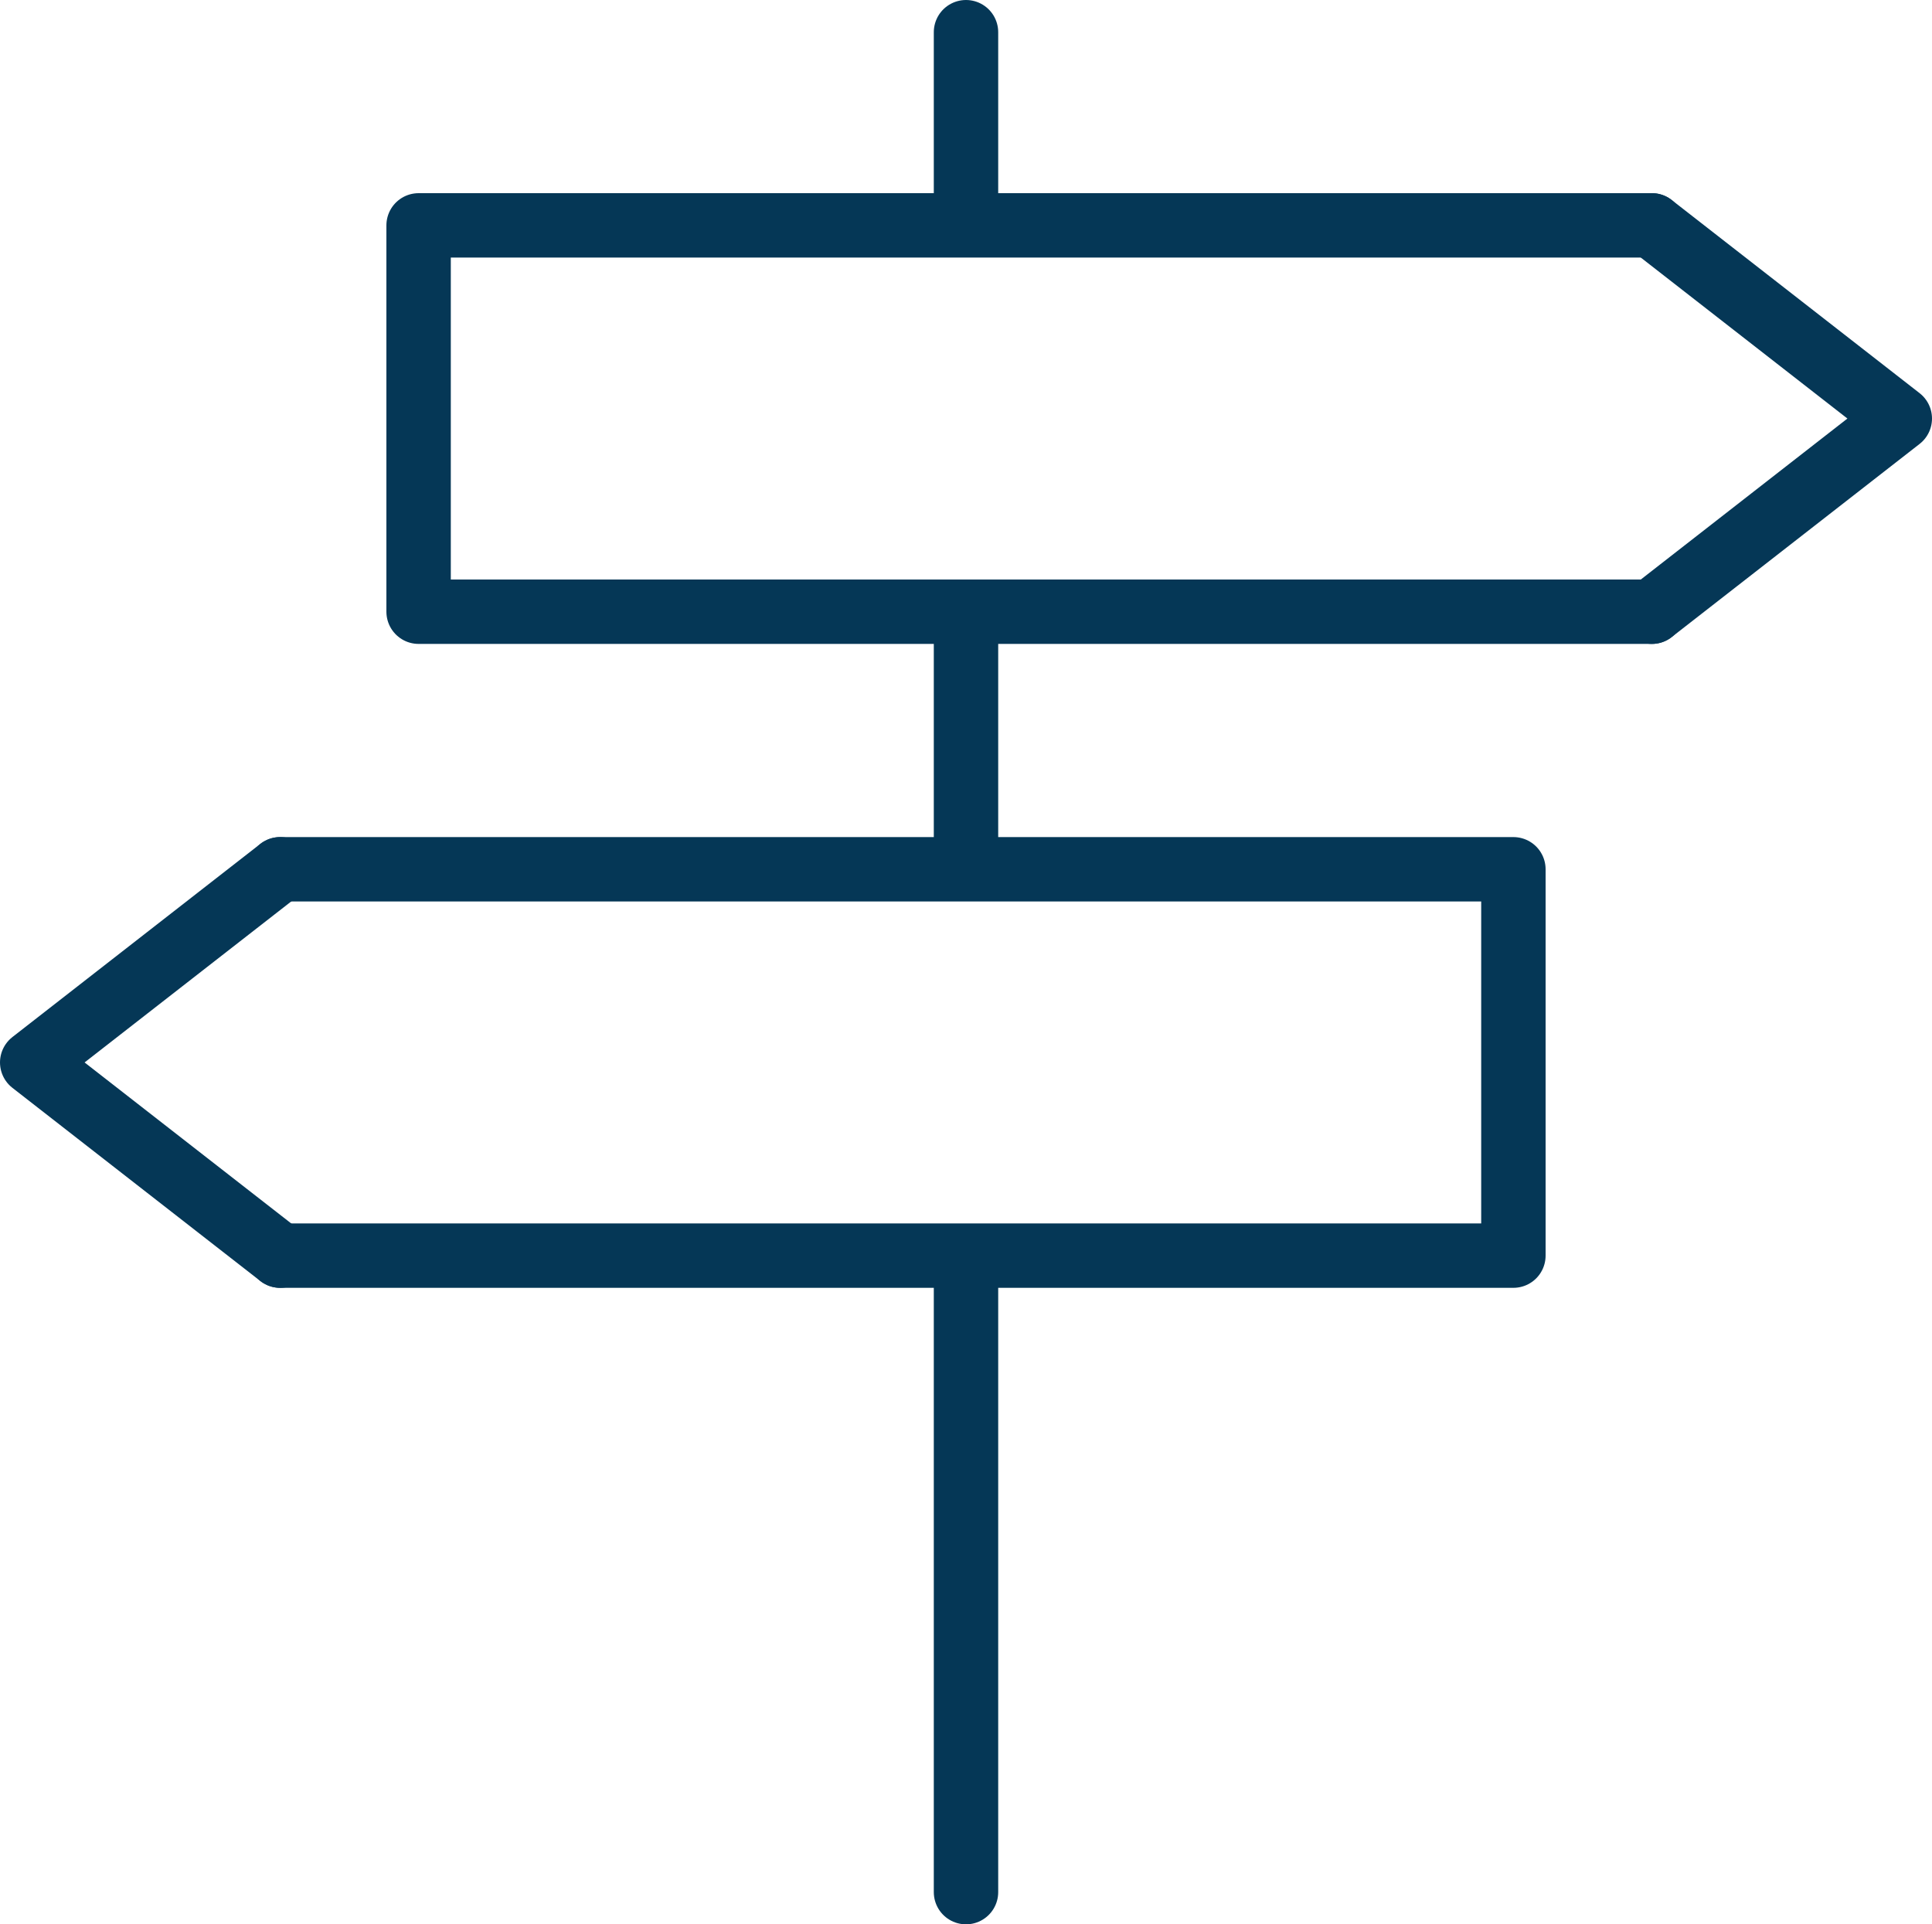
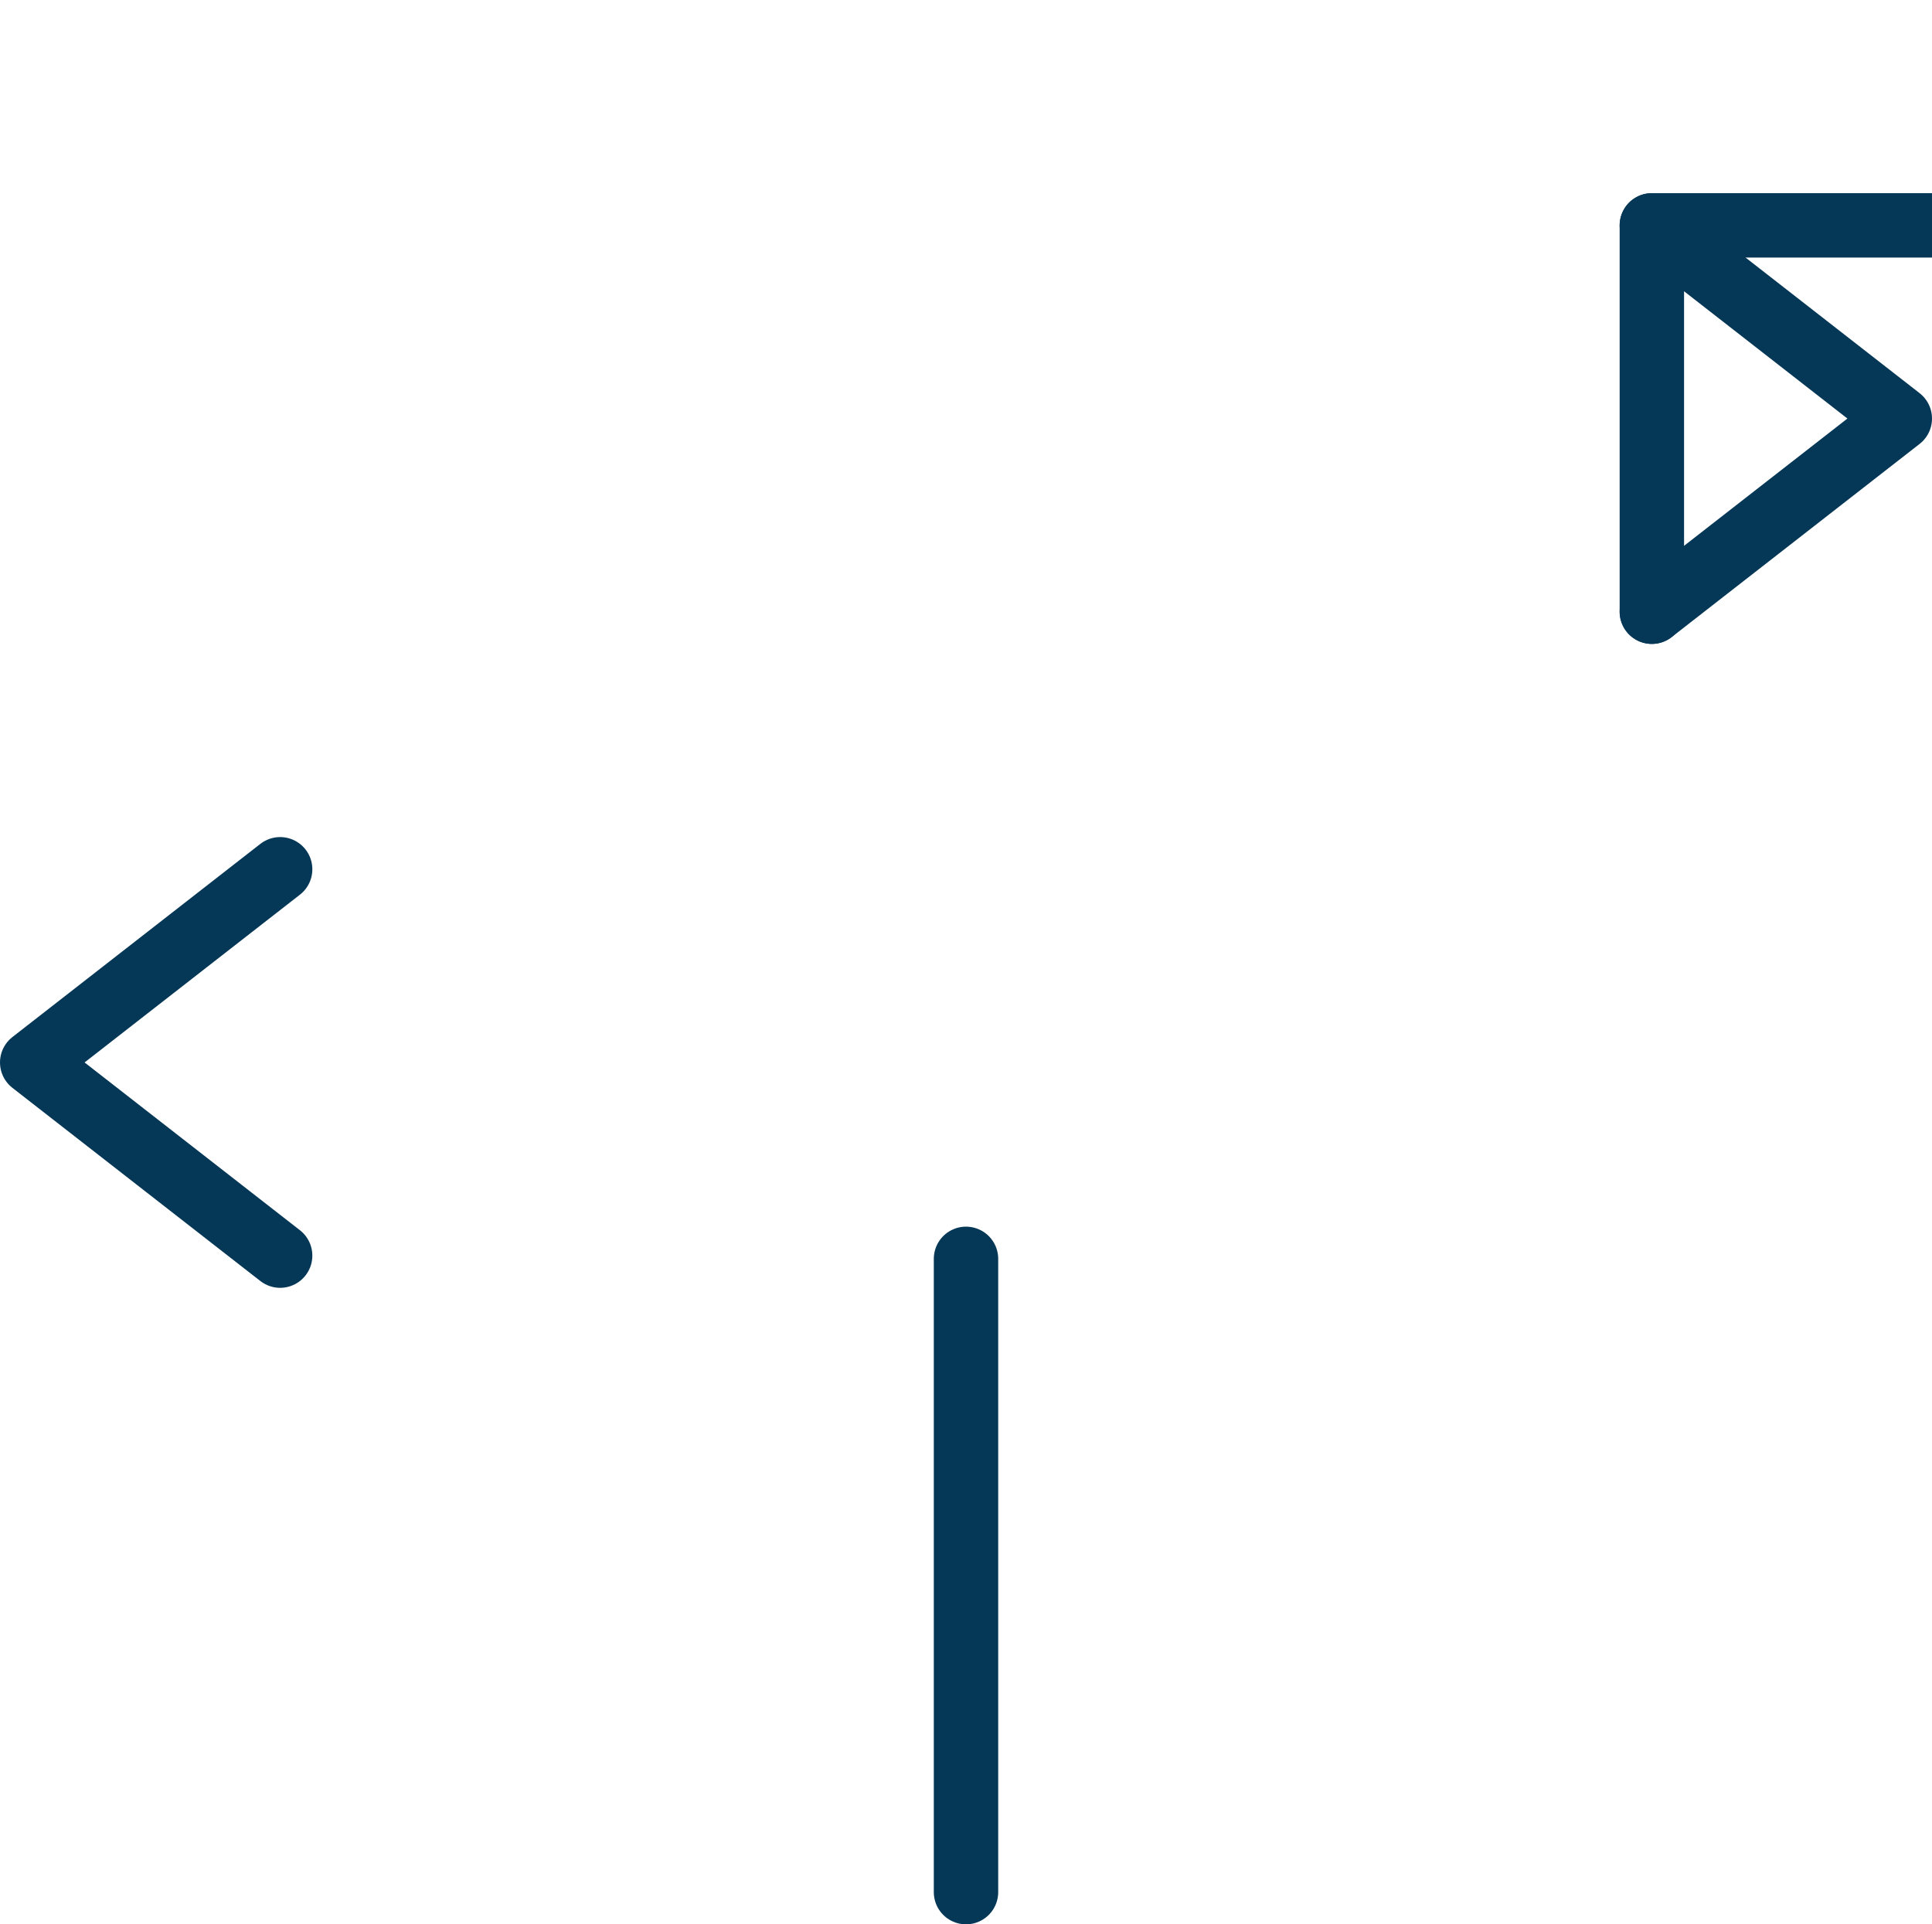
<svg xmlns="http://www.w3.org/2000/svg" width="60" height="59.77" viewBox="0 0 60 59.77">
  <g id="Group_16282" transform="translate(-1362 -331)">
-     <path id="Path_30233" d="M1413.3,350H1375V338h38.3" fill="none" stroke="#053756" stroke-linecap="round" stroke-linejoin="round" stroke-width="2" />
+     <path id="Path_30233" d="M1413.3,350V338h38.3" fill="none" stroke="#053756" stroke-linecap="round" stroke-linejoin="round" stroke-width="2" />
    <path id="Path_30234" d="M1413.3,338l7.7,6-7.7,6" fill="none" stroke="#053756" stroke-linecap="round" stroke-linejoin="round" stroke-width="2" />
-     <path id="Path_30235" d="M1370.7,358H1409v12h-38.3" fill="none" stroke="#053756" stroke-linecap="round" stroke-linejoin="round" stroke-width="2" />
    <path id="Path_30236" d="M1370.7,370l-7.7-6,7.7-6" fill="none" stroke="#053756" stroke-linecap="round" stroke-linejoin="round" stroke-width="2" />
-     <line id="Line_5614" y2="5.6" transform="translate(1392 332)" fill="none" stroke="#053756" stroke-linecap="round" stroke-linejoin="round" stroke-width="2" />
-     <line id="Line_5615" y2="7.3" transform="translate(1392 350.3)" fill="none" stroke="#053756" stroke-linecap="round" stroke-linejoin="round" stroke-width="2" />
    <line id="Line_5616" y2="19.67" transform="translate(1392 370.1)" fill="none" stroke="#053756" stroke-linecap="round" stroke-linejoin="round" stroke-width="2" />
  </g>
</svg>